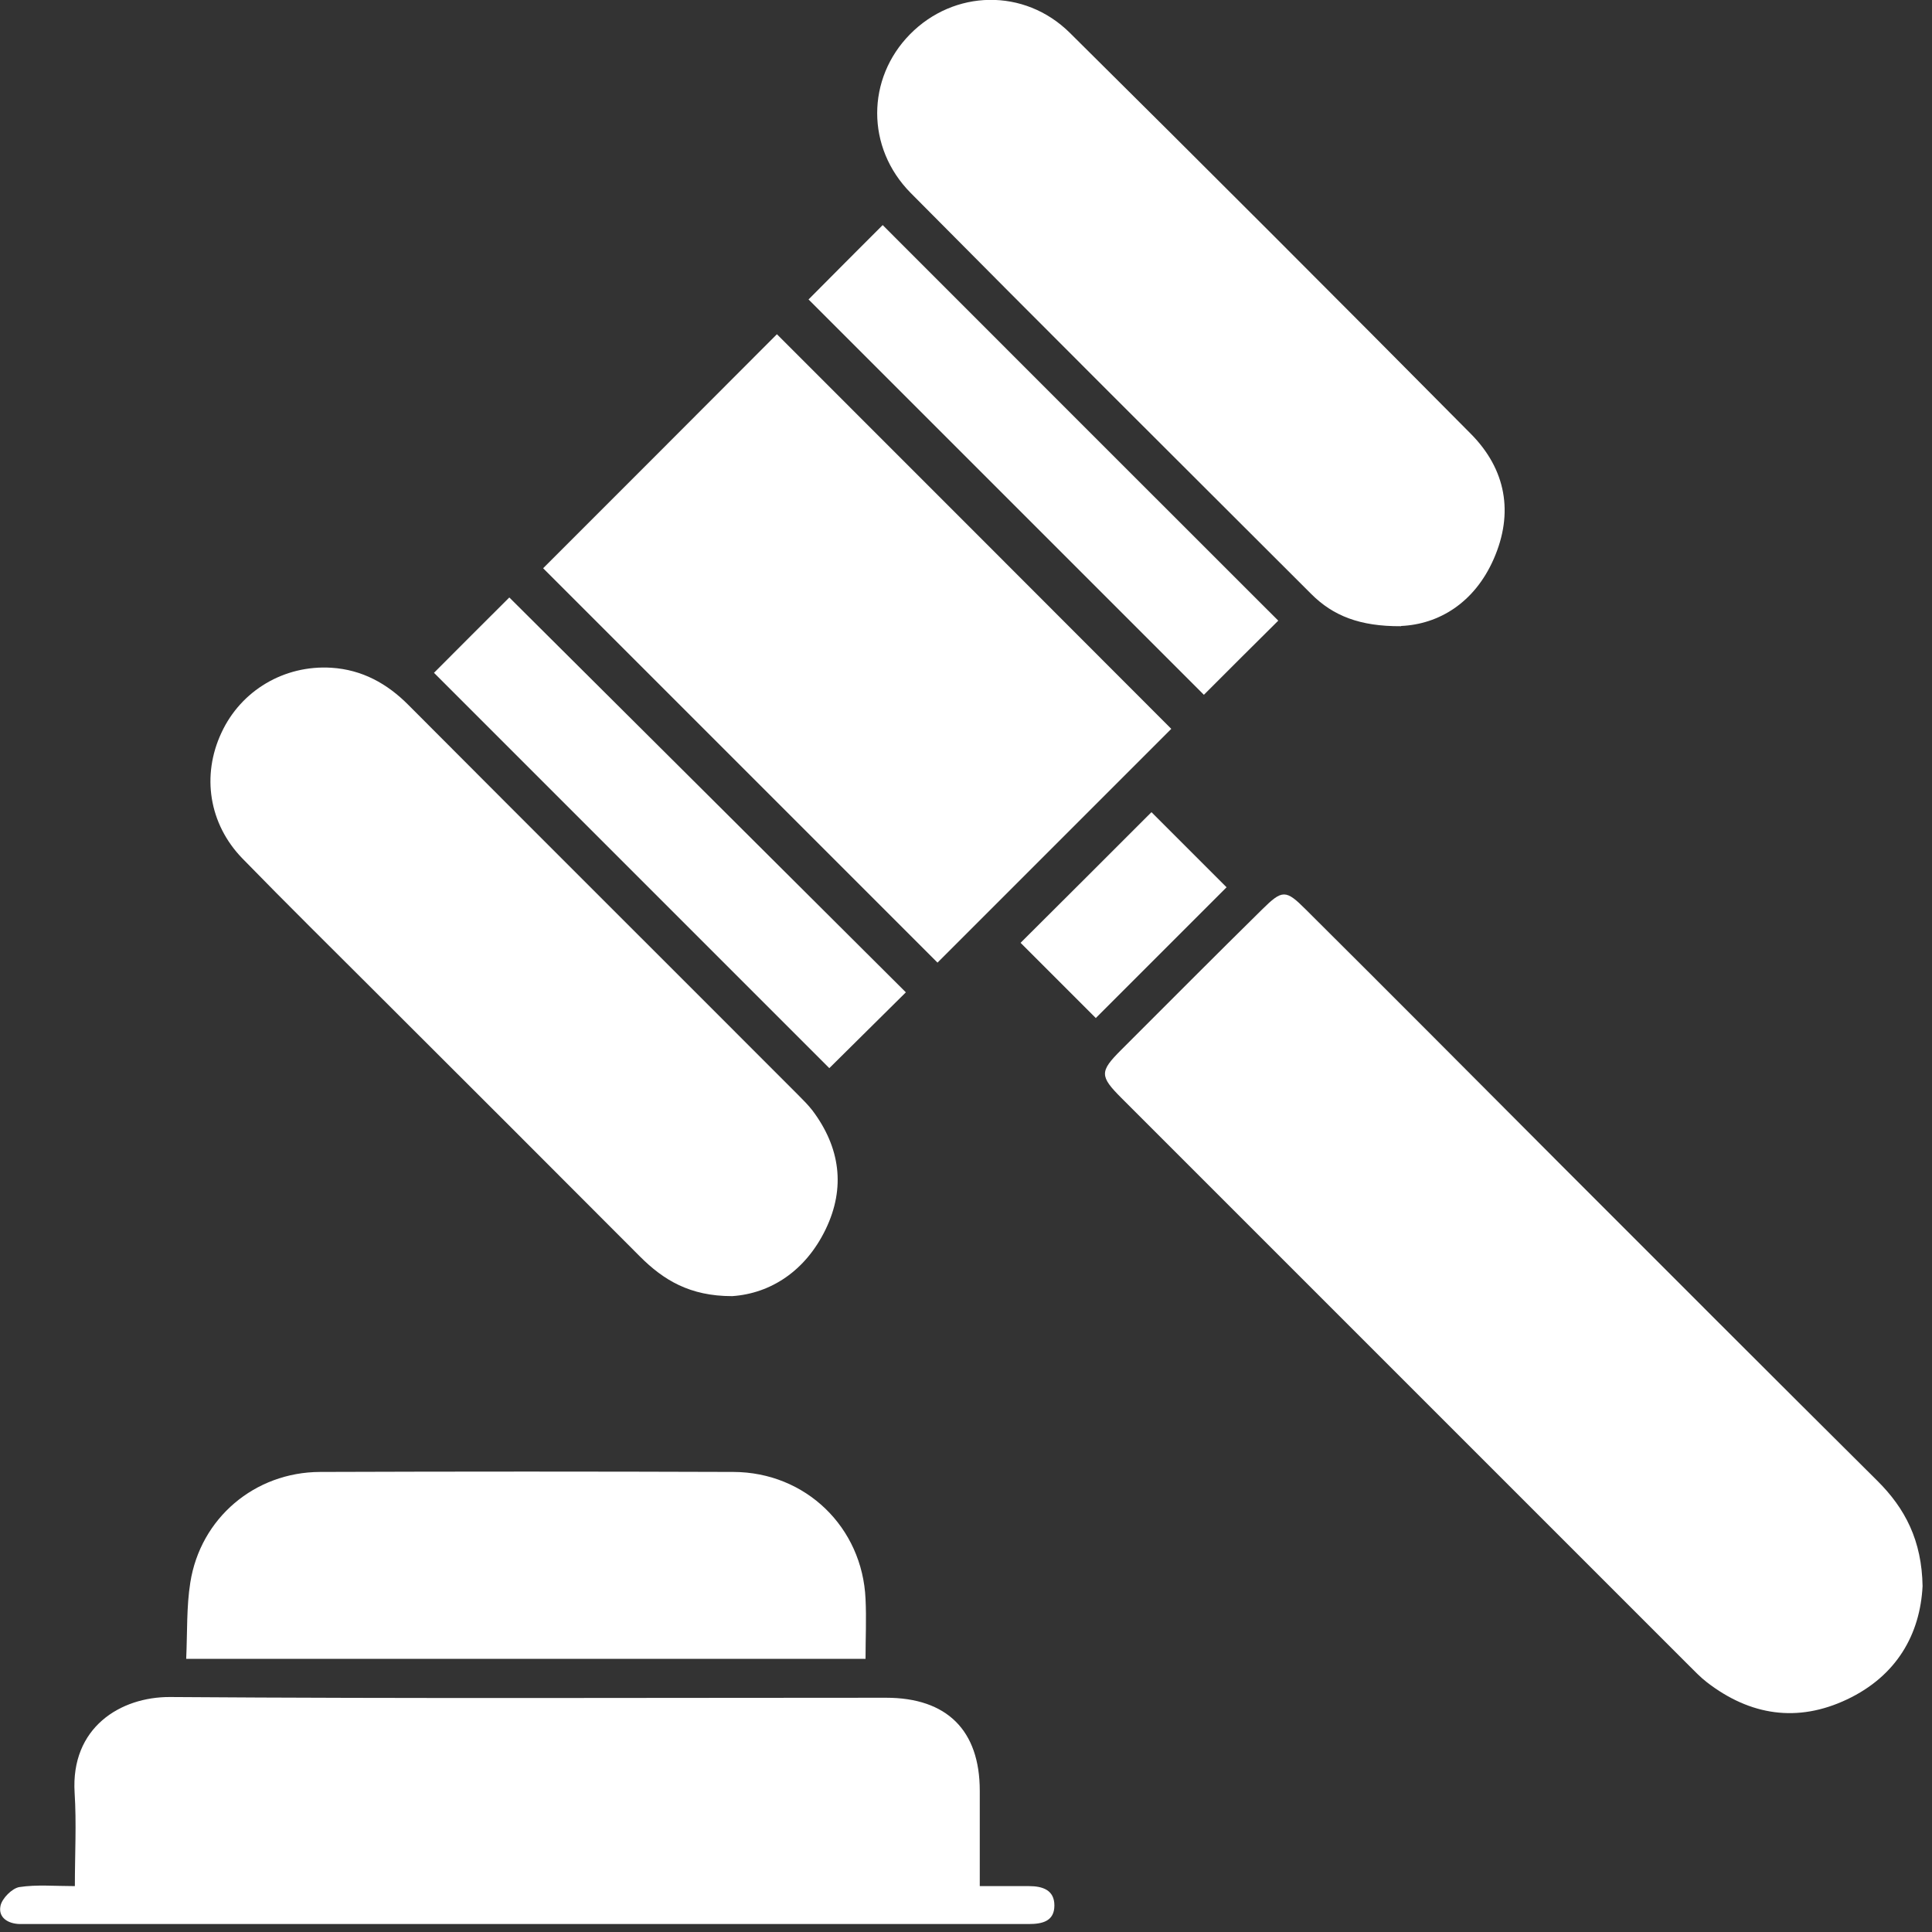
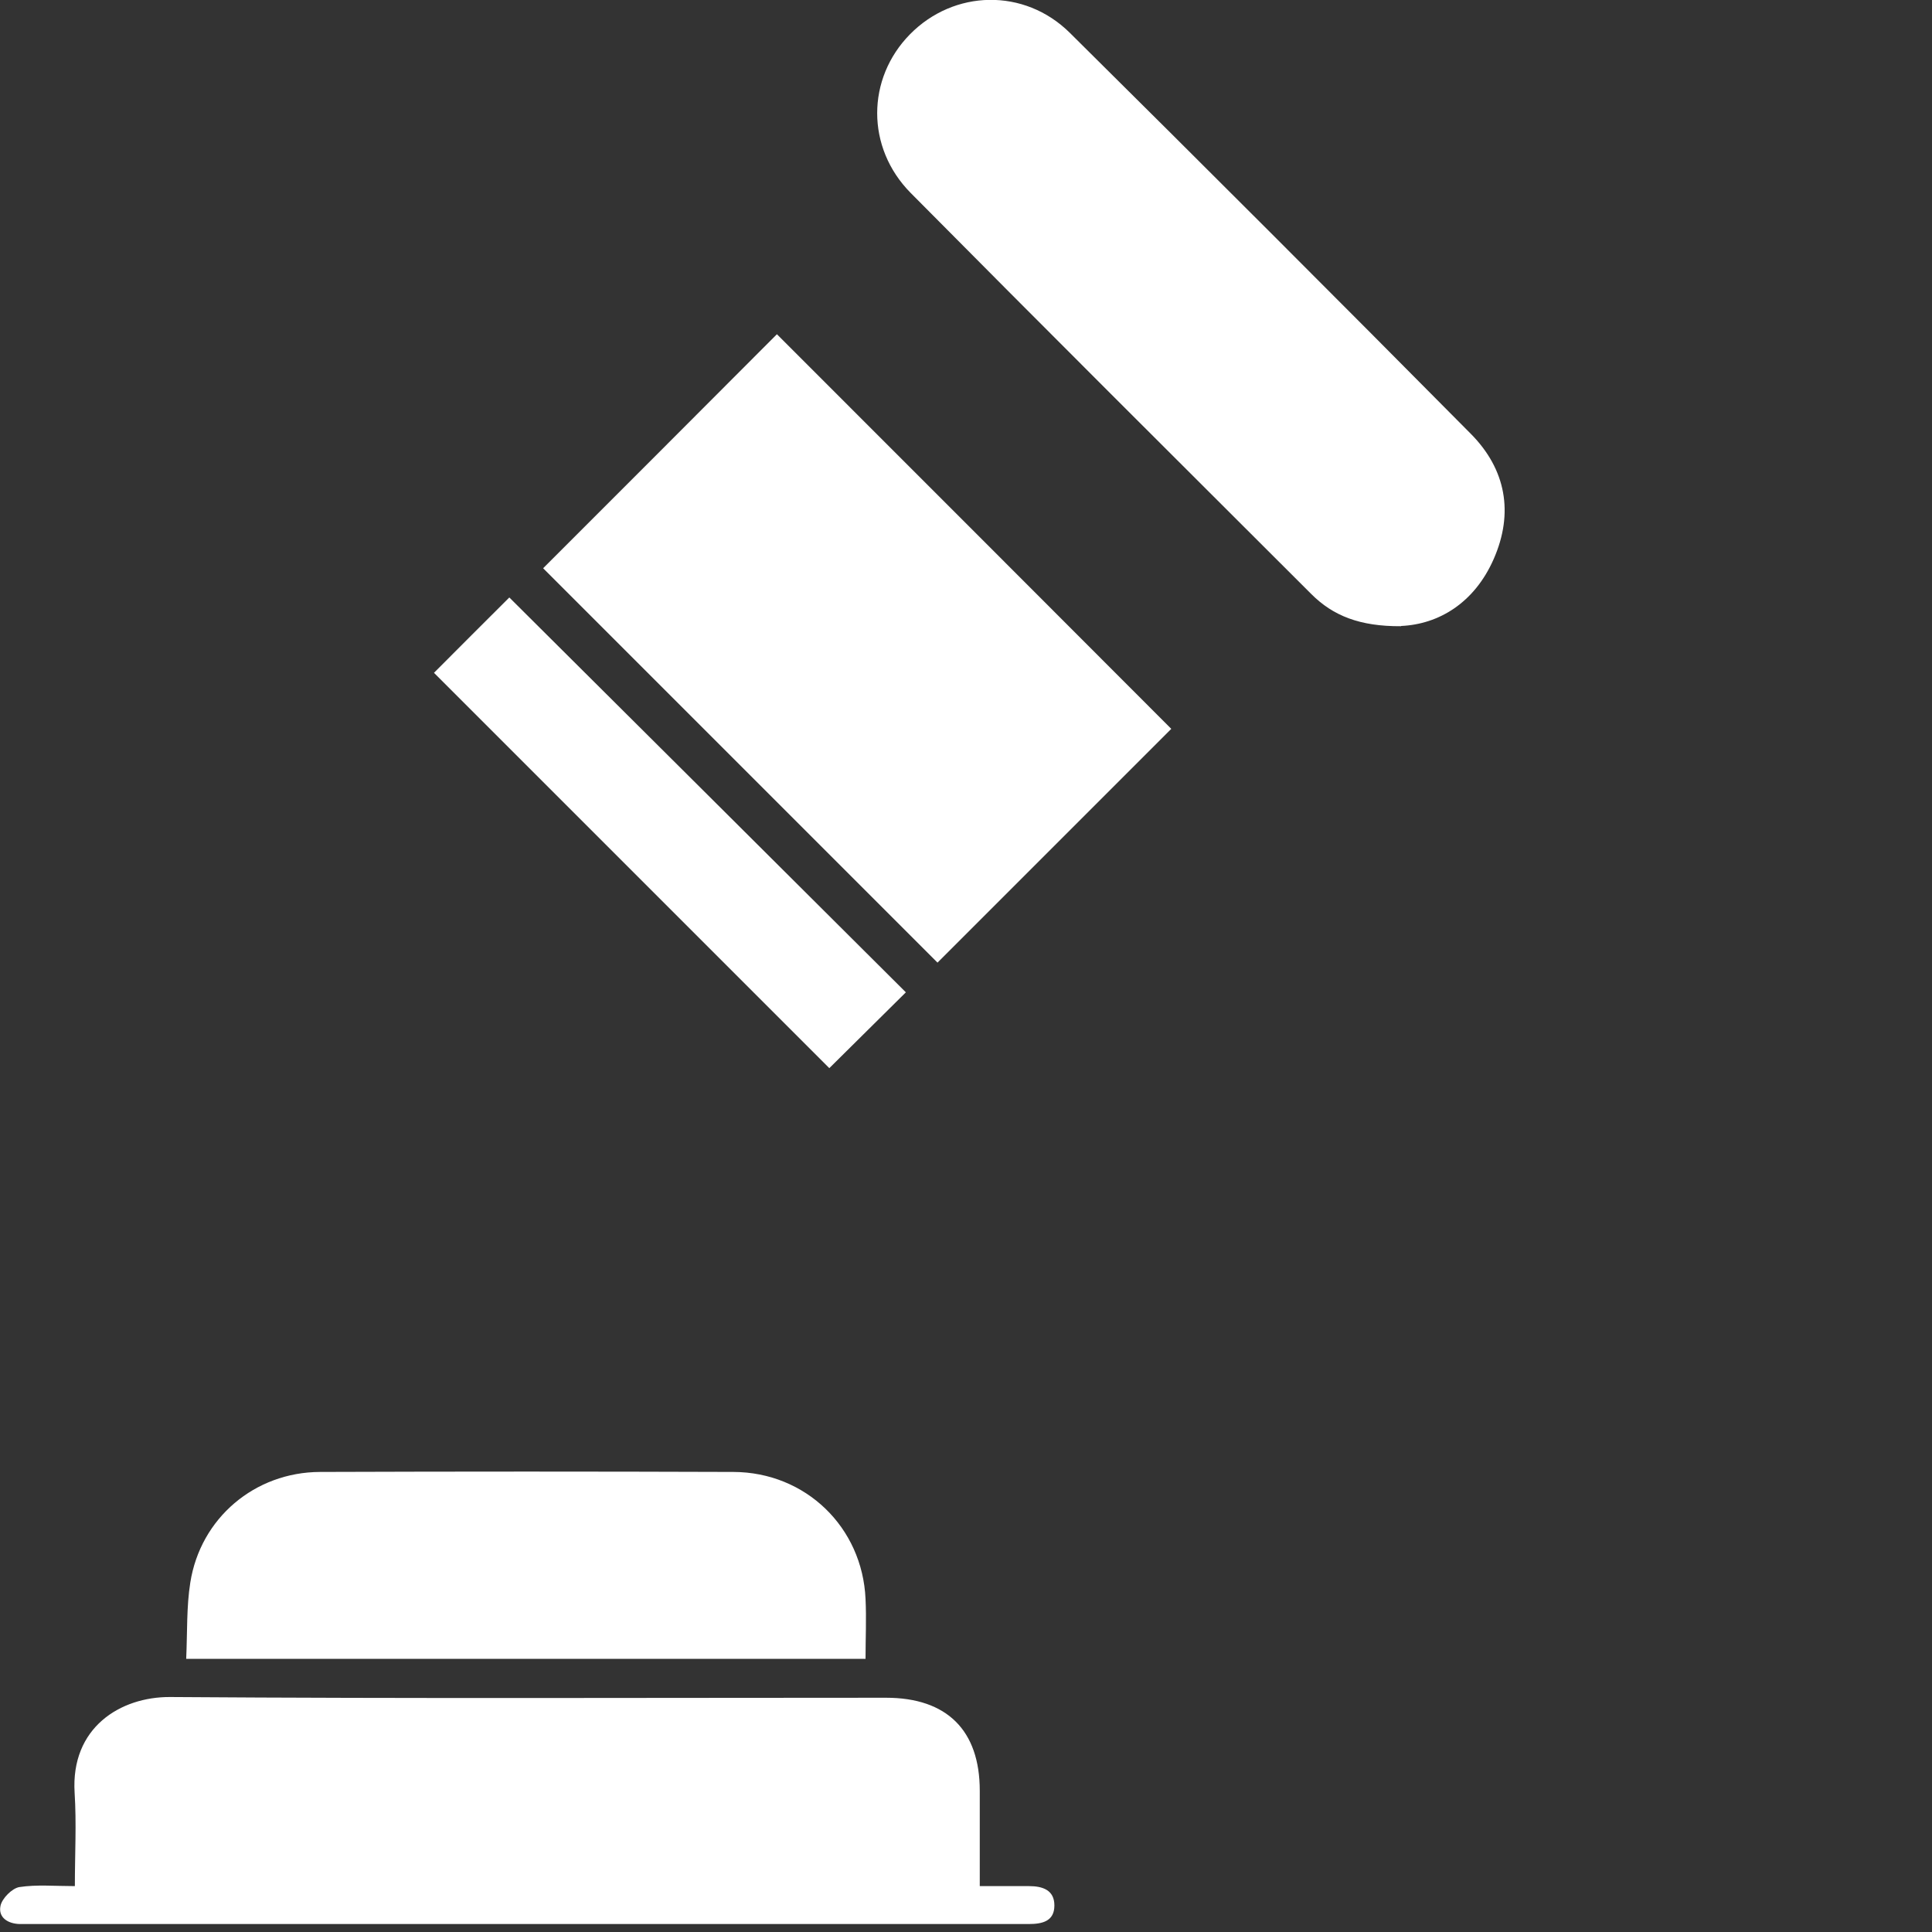
<svg xmlns="http://www.w3.org/2000/svg" width="80" height="80" viewBox="0 0 80 80" fill="none">
  <rect x="0" y="0" width="80" height="80" fill="#333333" stroke="none" />
  <g clip-path="url(#clip0_101_162)">
-     <path d="M79.61 65.67C79.51 67.68 78.53 69.4 76.48 70.37C74.43 71.34 72.47 71.04 70.68 69.66C70.41 69.45 70.17 69.2 69.93 68.96C62.1 61.13 54.27 53.3 46.44 45.47C45.53 44.56 45.53 44.37 46.42 43.48C48.36 41.54 50.3 39.59 52.26 37.66C53.1 36.83 53.24 36.83 54.07 37.66C57.61 41.18 61.13 44.72 64.66 48.26C69.01 52.61 73.36 56.97 77.73 61.31C78.89 62.46 79.58 63.79 79.61 65.69V65.67Z" fill="white" />
-     <path d="M40.57 78.1C41.3 78.1 41.96 78.1 42.61 78.1C43.17 78.1 43.66 78.26 43.66 78.9C43.66 79.55 43.17 79.67 42.6 79.67C37.31 79.67 32.03 79.67 26.74 79.67C18.34 79.67 9.93 79.67 1.53 79.67C1.29 79.67 1.05 79.67 0.82 79.67C0.33 79.66 -0.08 79.4 0.02 78.92C0.08 78.61 0.5 78.19 0.8 78.14C1.52 78.03 2.26 78.1 3.1 78.1C3.1 76.76 3.17 75.5 3.09 74.24C2.92 71.53 4.99 70.26 7.04 70.27C16.92 70.34 26.81 70.3 36.69 70.3C39.21 70.3 40.57 71.65 40.57 74.15C40.57 75.44 40.57 76.73 40.57 78.09V78.1Z" fill="white" />
+     <path d="M40.57 78.1C41.3 78.1 41.96 78.1 42.61 78.1C43.17 78.1 43.66 78.26 43.66 78.9C43.66 79.55 43.17 79.67 42.6 79.67C18.34 79.67 9.93 79.67 1.53 79.67C1.29 79.67 1.05 79.67 0.82 79.67C0.33 79.66 -0.08 79.4 0.02 78.92C0.08 78.61 0.5 78.19 0.8 78.14C1.52 78.03 2.26 78.1 3.1 78.1C3.1 76.76 3.17 75.5 3.09 74.24C2.92 71.53 4.99 70.26 7.04 70.27C16.92 70.34 26.81 70.3 36.69 70.3C39.21 70.3 40.57 71.65 40.57 74.15C40.57 75.44 40.57 76.73 40.57 78.09V78.1Z" fill="white" />
    <path d="M38.82 39.86C33.38 34.42 27.9 28.94 22.49 23.53C25.7 20.32 28.98 17.04 32.17 13.84C37.56 19.23 43.05 24.72 48.5 30.18C45.33 33.35 42.05 36.63 38.82 39.86Z" fill="white" />
    <path d="M58.01 25.93C56.31 25.94 55.2 25.5 54.3 24.6C48.76 19.07 43.22 13.55 37.71 7.99C35.85 6.11 35.88 3.25 37.68 1.42C39.5 -0.43 42.41 -0.51 44.3 1.36C49.86 6.87 55.39 12.4 60.9 17.96C62.36 19.43 62.69 21.24 61.85 23.15C61.05 24.97 59.57 25.85 58.02 25.92L58.01 25.93Z" fill="white" />
-     <path d="M30.31 53.67C28.56 53.67 27.47 53 26.5 52.03C22.88 48.4 19.26 44.78 15.63 41.16C13.76 39.29 11.88 37.44 10.04 35.55C8.65 34.12 8.34 32.11 9.17 30.34C9.98 28.59 11.77 27.53 13.72 27.65C14.99 27.73 16.03 28.3 16.92 29.2C22.29 34.59 27.68 39.96 33.05 45.34C33.26 45.55 33.46 45.75 33.64 45.98C34.79 47.51 35.02 49.18 34.19 50.9C33.36 52.62 31.92 53.56 30.32 53.67H30.31Z" fill="white" />
    <path d="M7.71 68.69C7.76 67.57 7.72 66.53 7.88 65.53C8.3 62.86 10.55 60.96 13.25 60.95C18.96 60.93 24.66 60.93 30.37 60.95C33.36 60.96 35.71 63.24 35.84 66.21C35.88 67.02 35.84 67.83 35.84 68.69H7.71Z" fill="white" />
-     <path d="M33.48 12.4C34.49 11.38 35.55 10.32 36.55 9.32C42.01 14.78 47.49 20.27 52.93 25.7C51.95 26.67 50.87 27.75 49.85 28.77C44.44 23.36 38.95 17.87 33.48 12.4Z" fill="white" />
    <path d="M17.97 27.86C19.02 26.8 20.09 25.74 21.09 24.74C26.57 30.19 32.07 35.67 37.51 41.09C36.45 42.14 35.37 43.21 34.34 44.23C28.94 38.83 23.45 33.34 17.97 27.86Z" fill="white" />
-     <path d="M45.38 42.16C44.33 41.11 43.27 40.05 42.26 39.04C44.08 37.23 45.9 35.41 47.68 33.63C48.67 34.62 49.75 35.7 50.79 36.74C49.02 38.51 47.22 40.31 45.38 42.15V42.16Z" fill="white" />
  </g>
  <defs>
    <clipPath id="clip0_101_162">
      <rect width="79.61" height="79.68" fill="white" />
    </clipPath>
  </defs>
</svg>